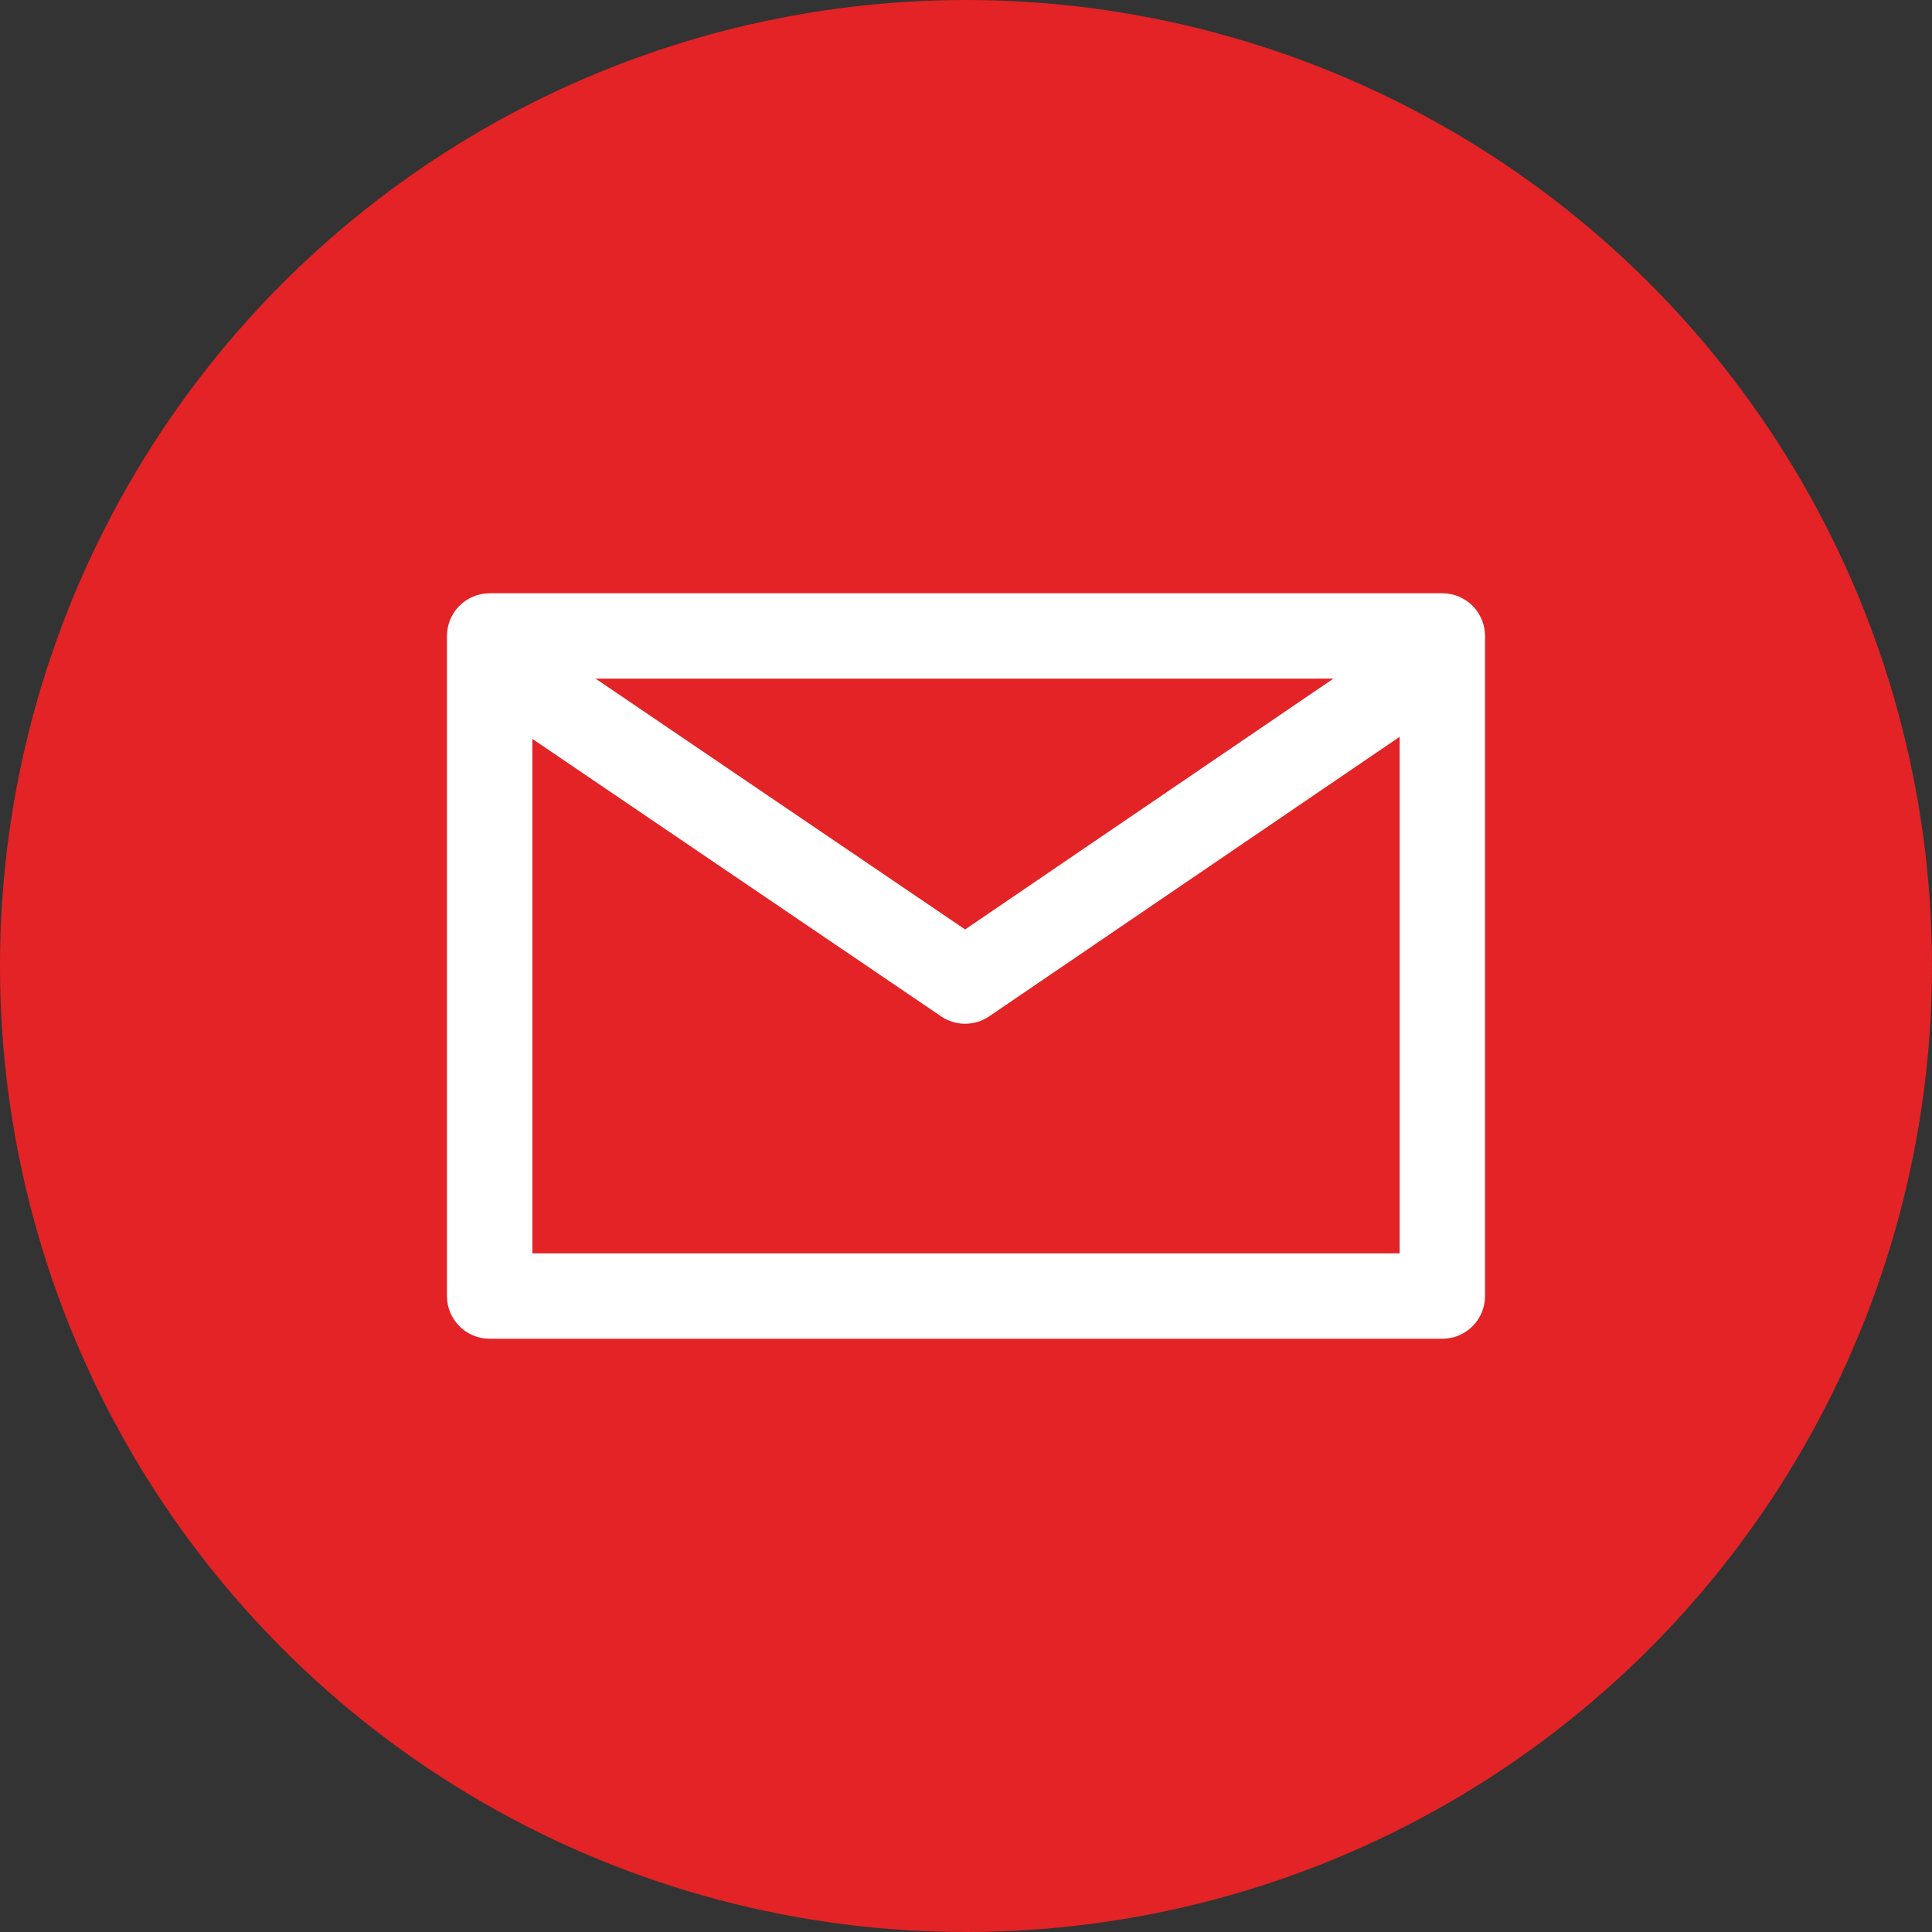
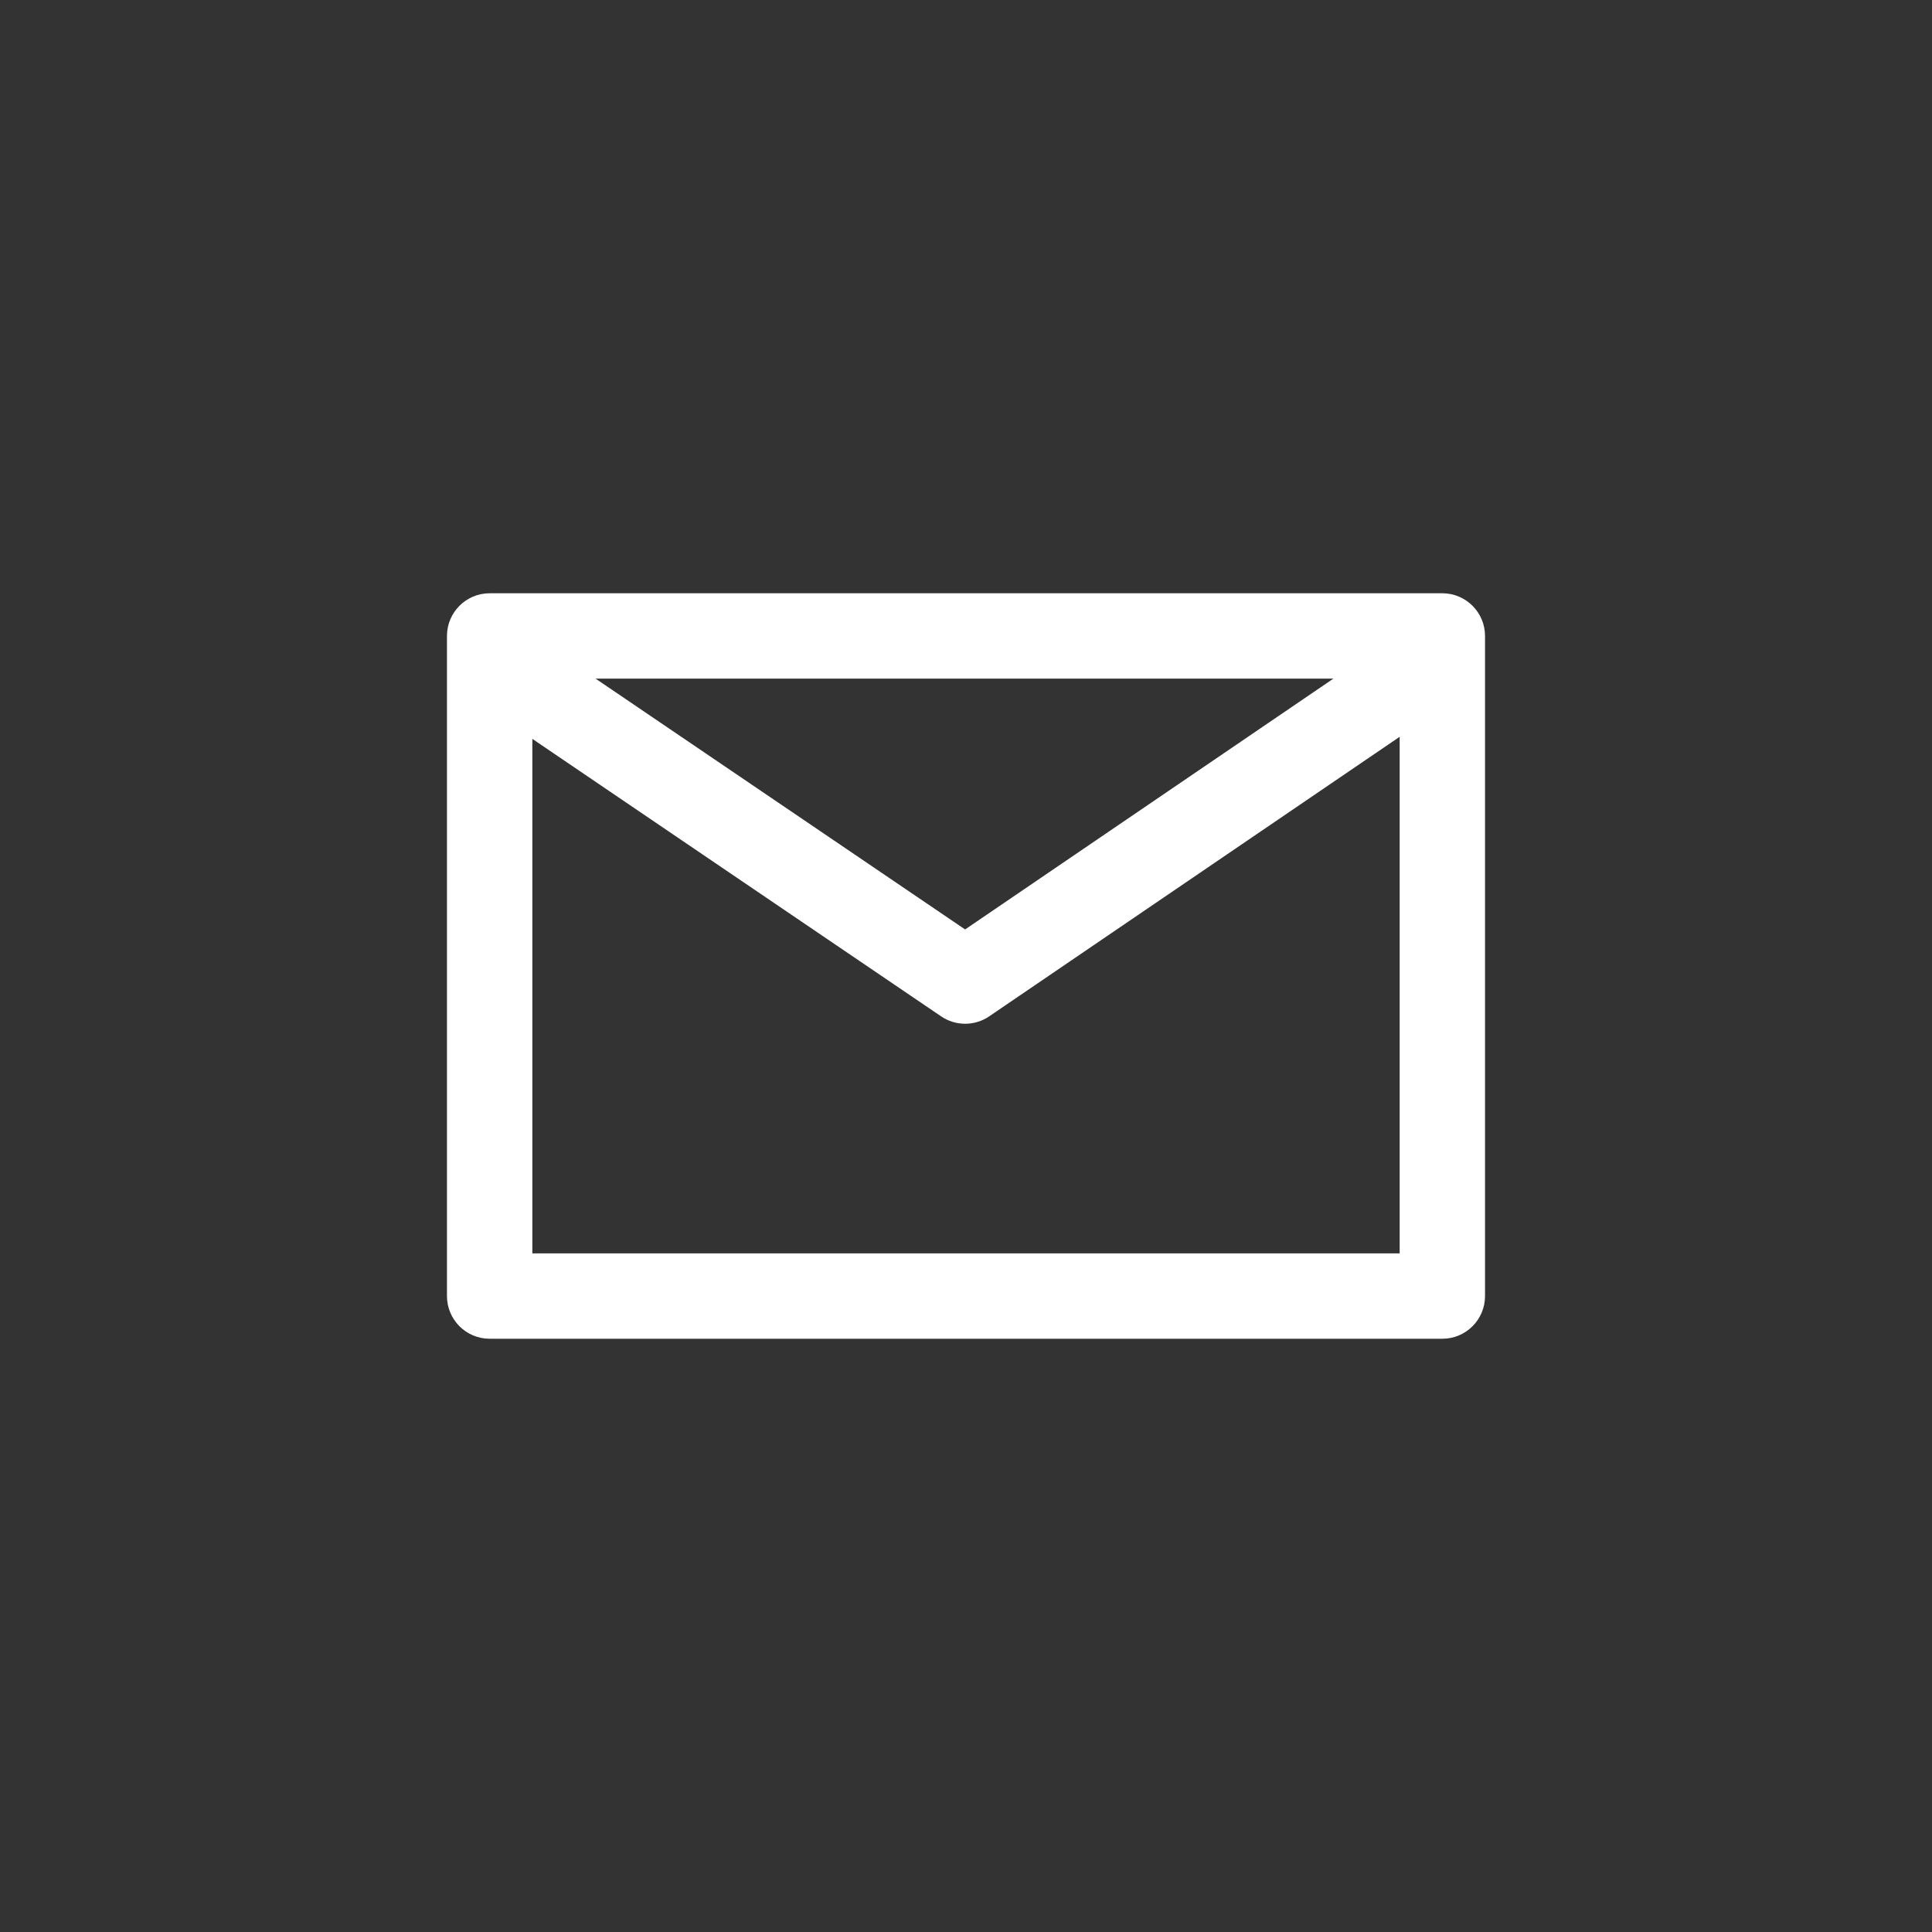
<svg xmlns="http://www.w3.org/2000/svg" id="_レイヤー_2" width="70" height="70" viewBox="0 0 70 70">
  <rect x="0" y="0" width="70" height="70" fill="#333333" stroke="none" />
  <defs>
    <style>.cls-1{fill:#e32325;}.cls-2{fill:#fff;stroke:#fff;stroke-miterlimit:10;stroke-width:.945px;}</style>
  </defs>
  <g id="_パーツ">
    <g>
-       <circle class="cls-1" cx="35" cy="35" r="35" transform="translate(-2.768 3.006) rotate(-4.731)" />
-       <path class="cls-2" d="m52.259,21.968H17.741c-.593,0-1.074.481-1.074,1.074v23.917c0,.593.481,1.074,1.074,1.074h34.518c.593,0,1.074-.481,1.074-1.074v-23.917c0-.593-.481-1.074-1.074-1.074Zm-2.415,2.148l-14.876,10.131-14.926-10.131h29.802Zm-31.029,21.769v-20.006l15.551,10.556c.182.124.393.185.603.185.211,0,.422-.062.605-.186l15.611-10.632v20.083H18.815Z" />
+       <path class="cls-2" d="m52.259,21.968H17.741c-.593,0-1.074.481-1.074,1.074v23.917c0,.593.481,1.074,1.074,1.074h34.518c.593,0,1.074-.481,1.074-1.074v-23.917c0-.593-.481-1.074-1.074-1.074Zm-2.415,2.148l-14.876,10.131-14.926-10.131h29.802Zm-31.029,21.769v-20.006l15.551,10.556c.182.124.393.185.603.185.211,0,.422-.062.605-.186l15.611-10.632v20.083Z" />
    </g>
  </g>
</svg>